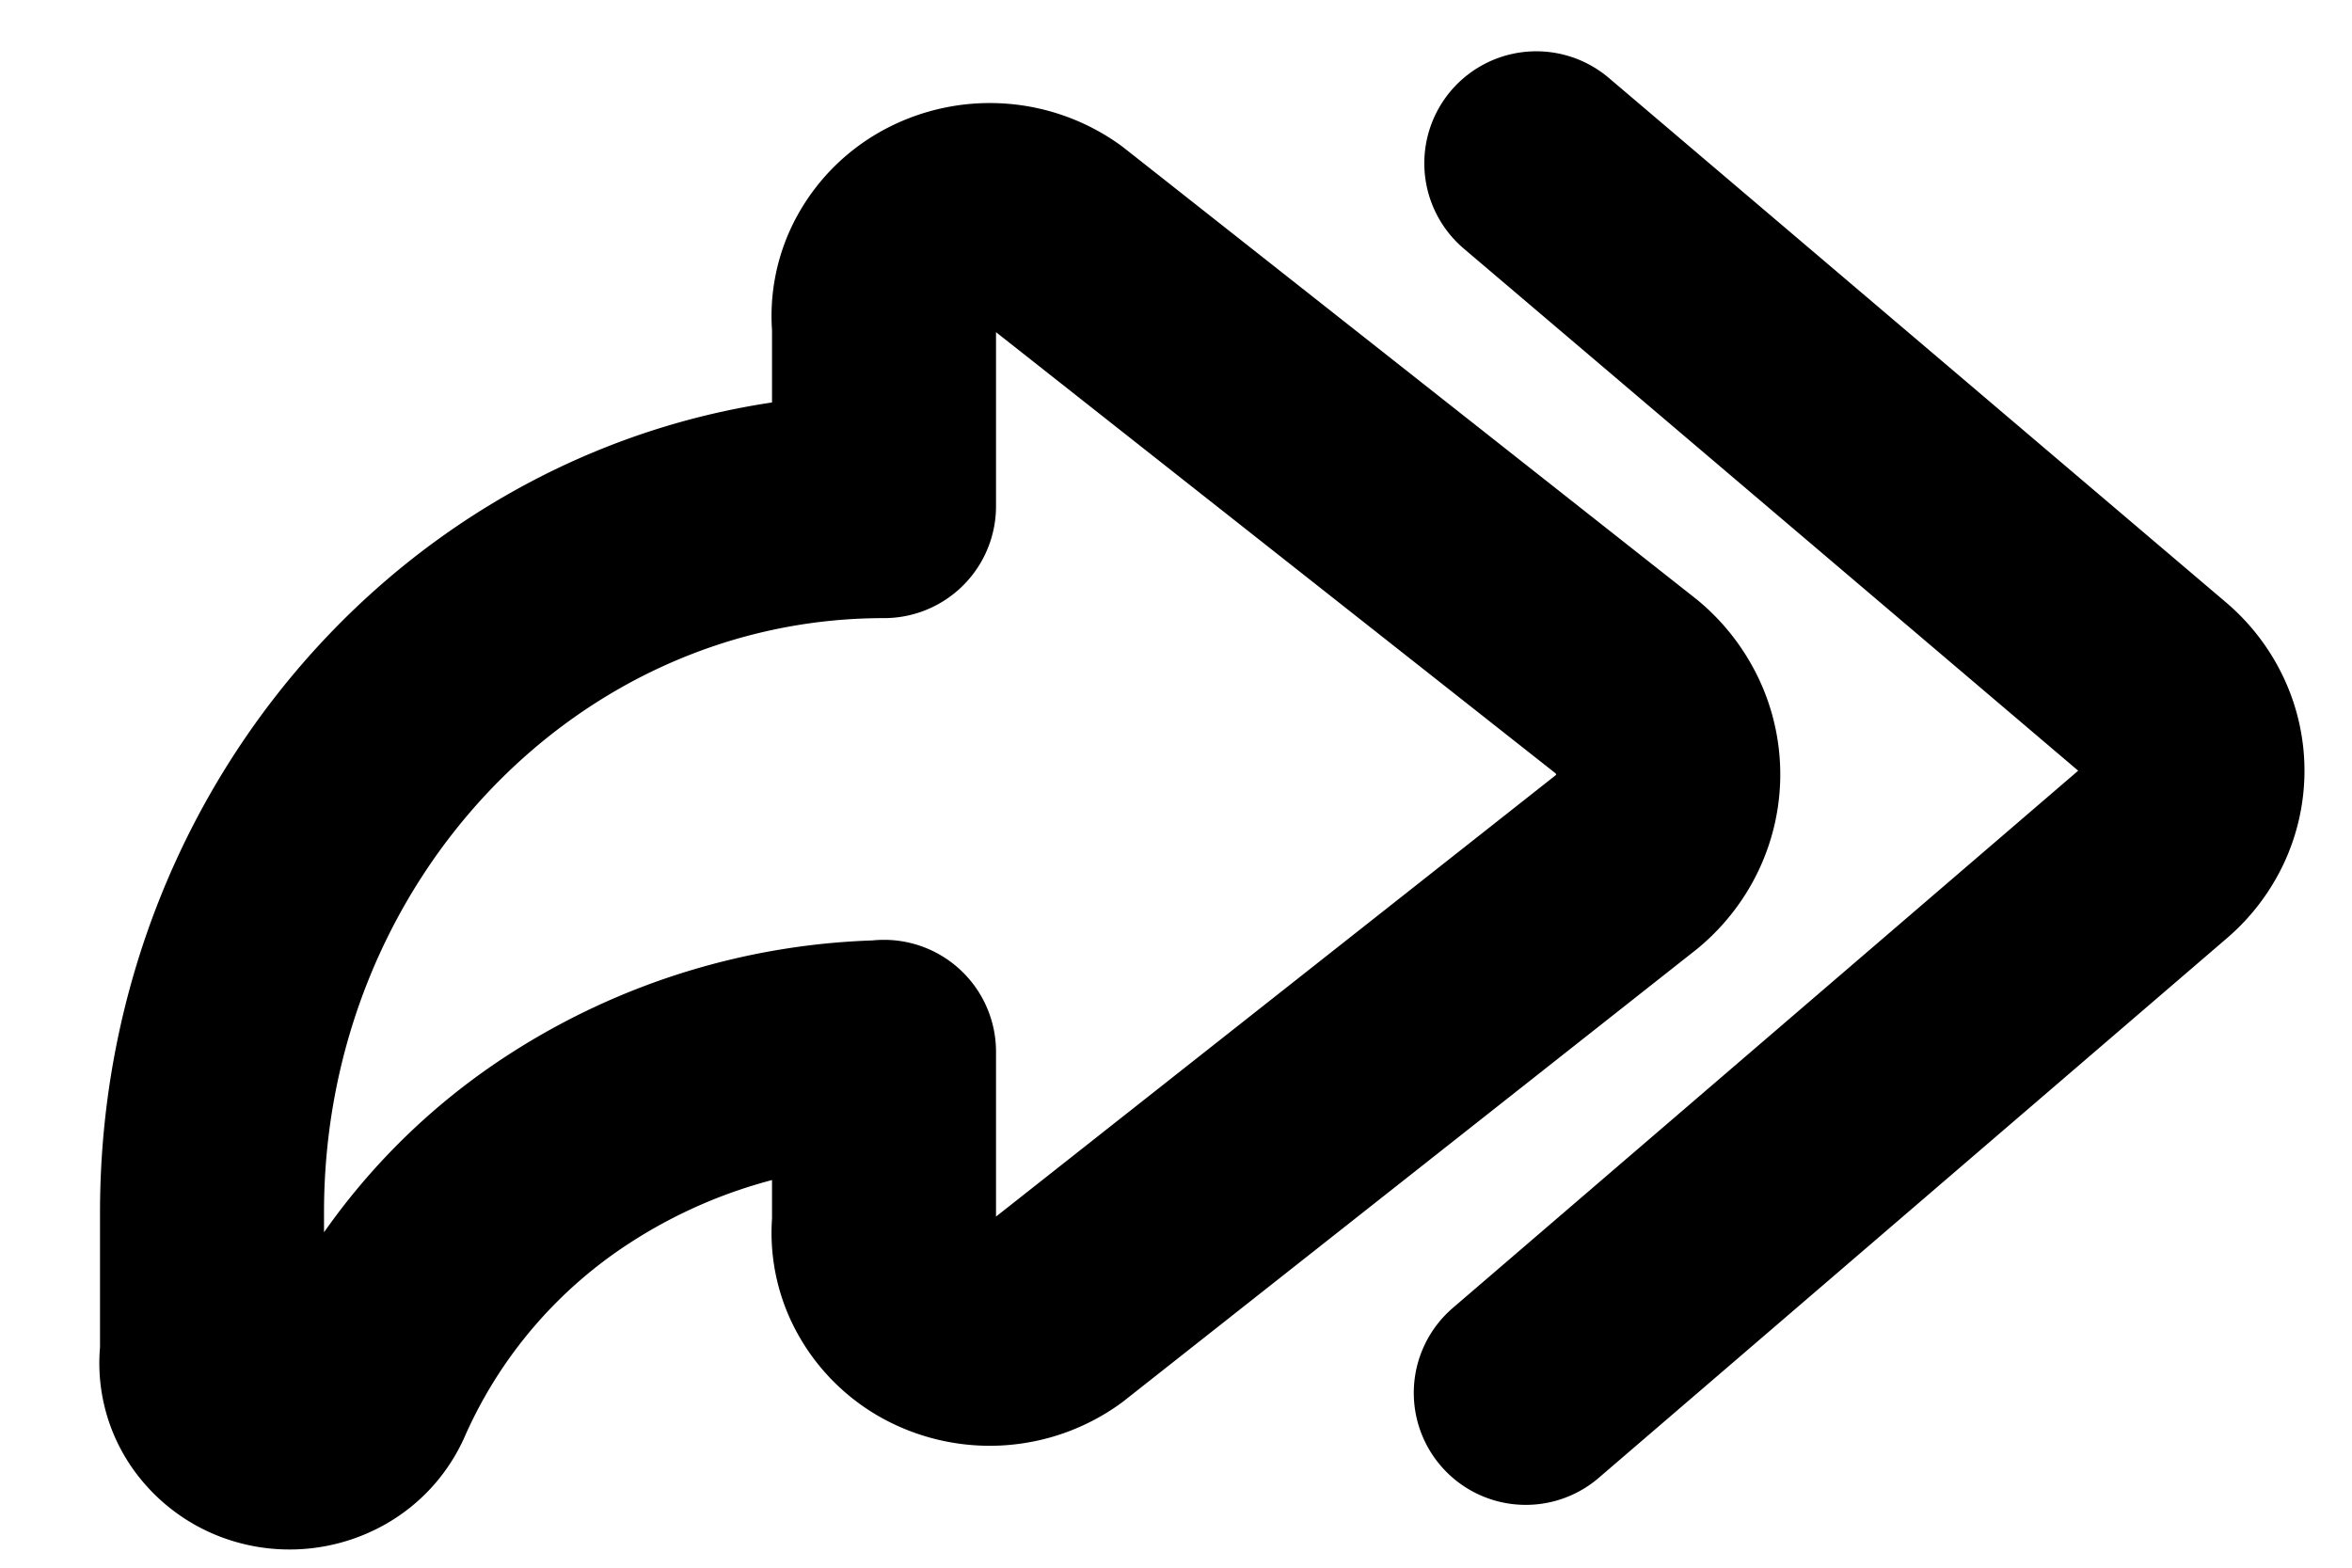
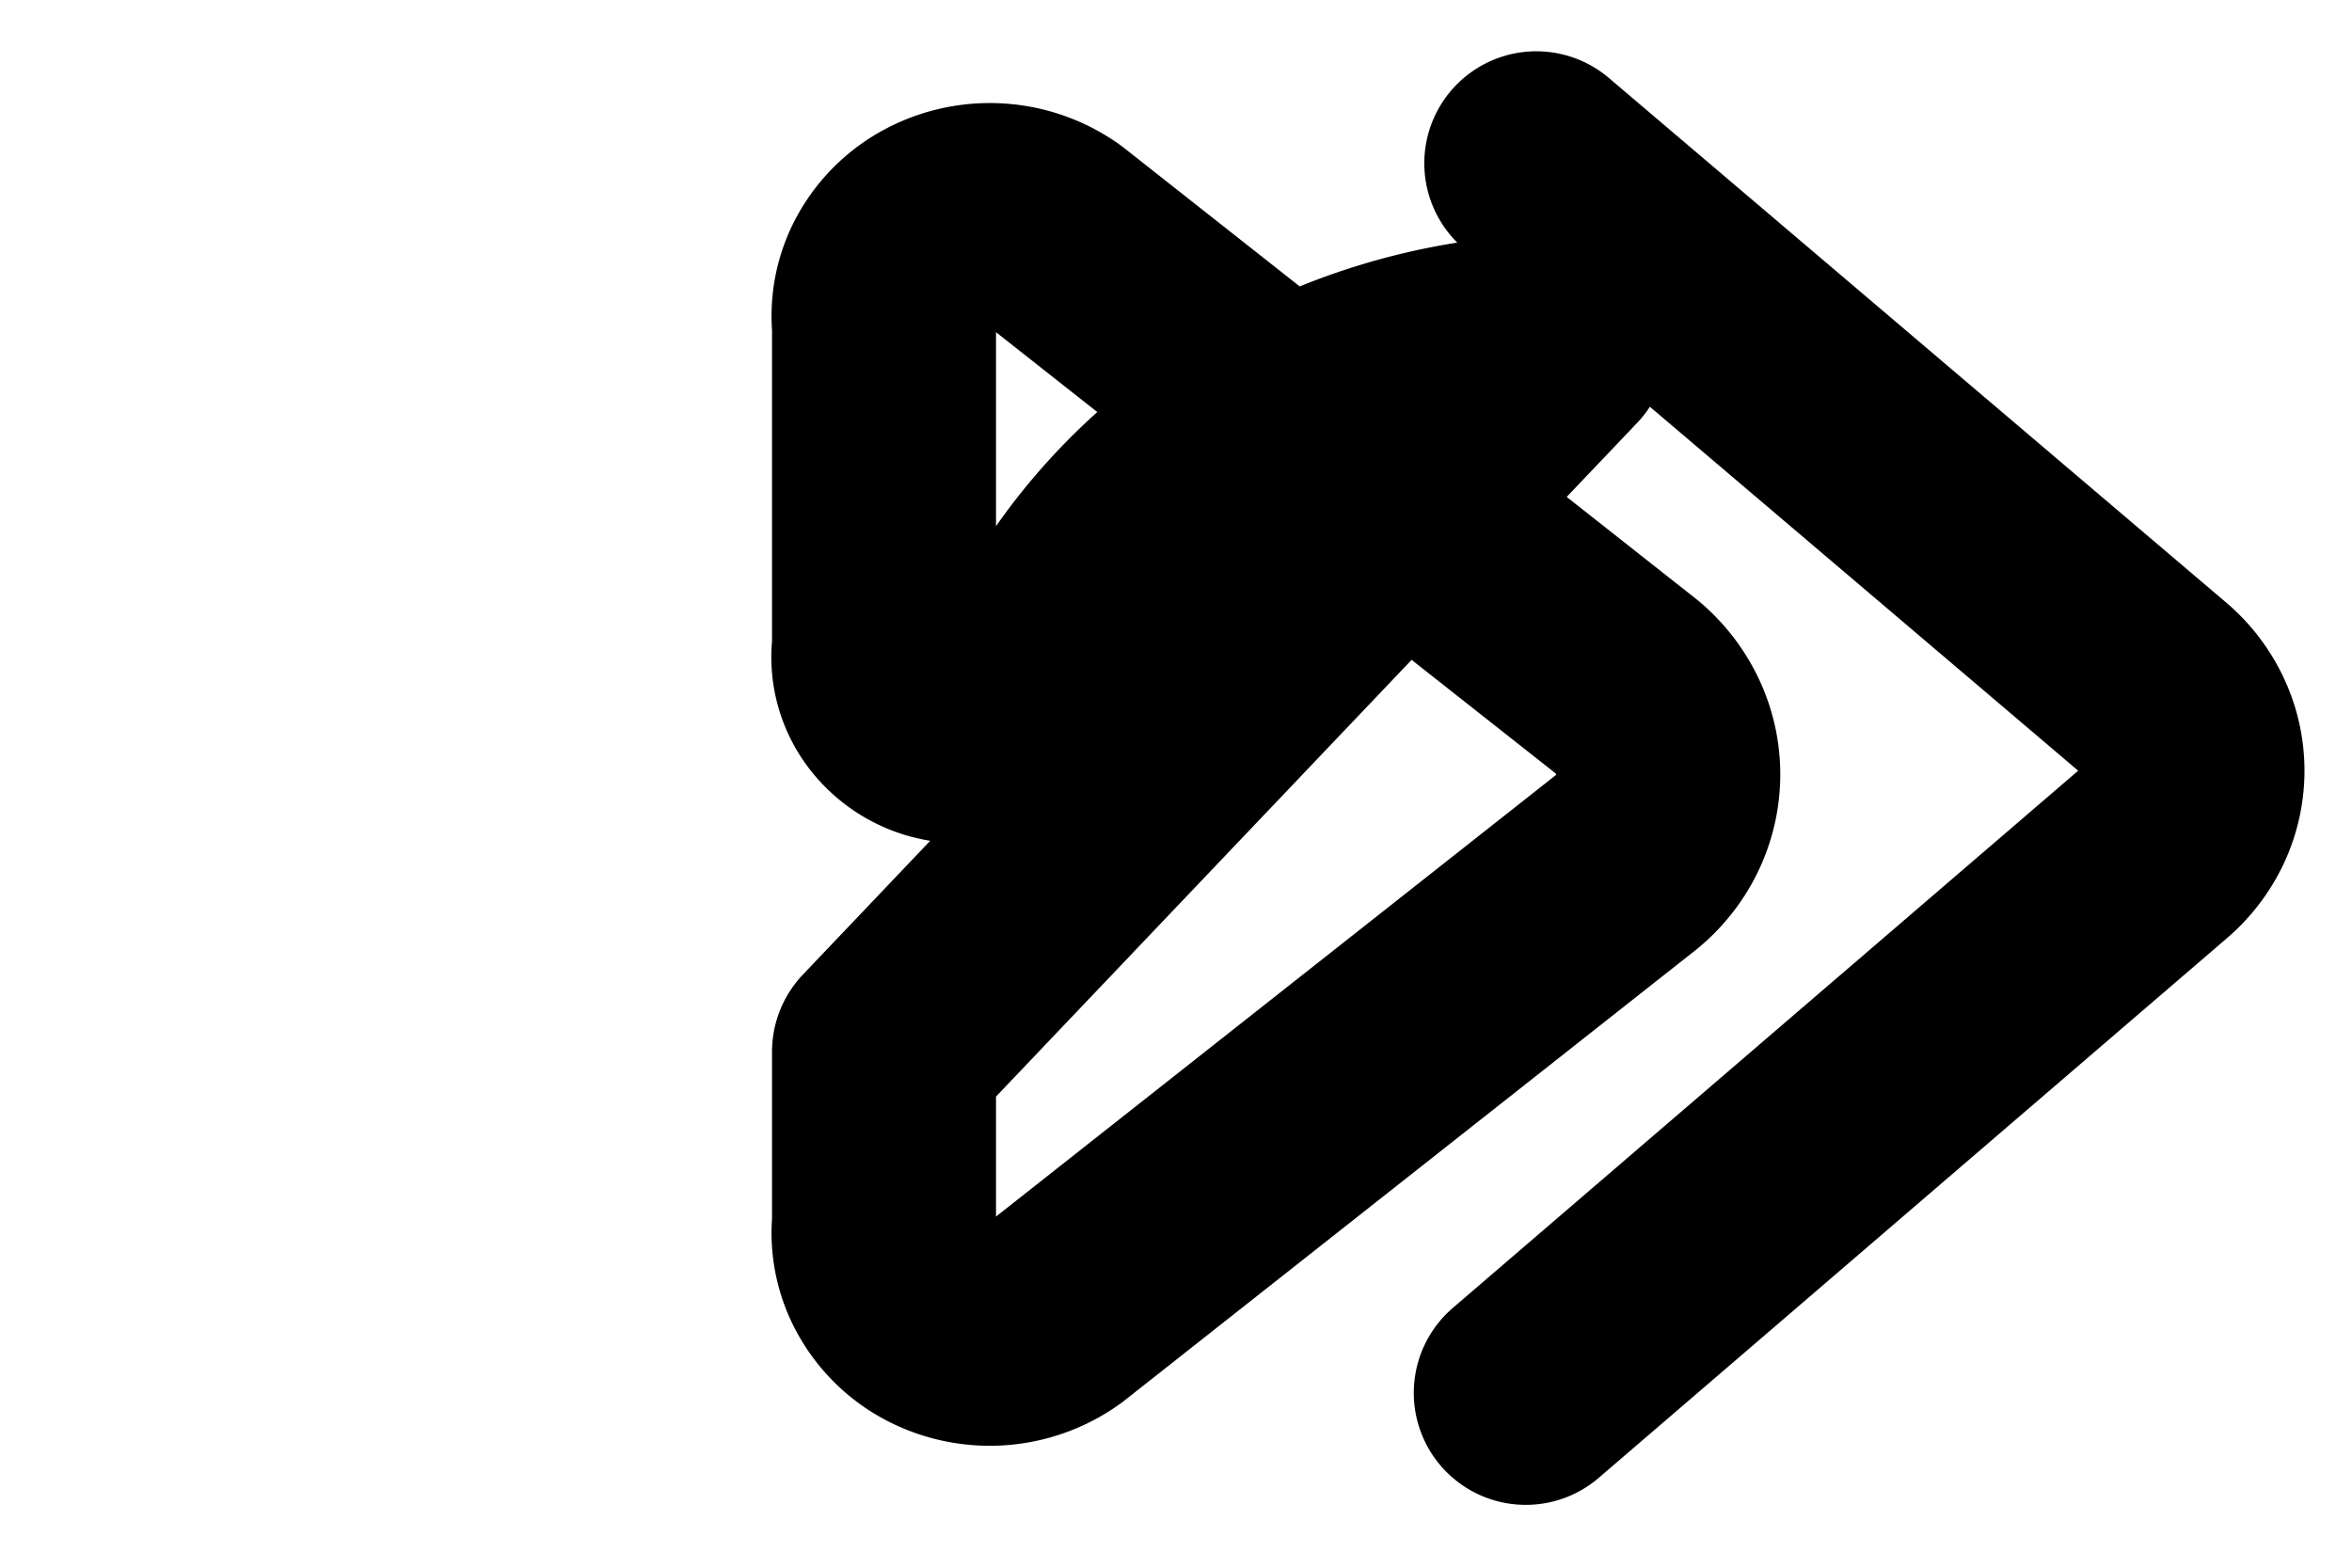
<svg xmlns="http://www.w3.org/2000/svg" fill="none" viewBox="0 0 21 14">
-   <path stroke="currentColor" stroke-linecap="round" stroke-linejoin="round" stroke-width="2" d="m13.717 1.458 5.518 4.69a.998.998 0 0 1 .252.334.951.951 0 0 1 0 .802.998.998 0 0 1-.252.333l-5.612 4.822m-5.73-3.046v1.53a.86.86 0 0 0 .105.506.925.925 0 0 0 .38.37.994.994 0 0 0 1.04-.075l5.108-4.029c.116-.097.21-.218.273-.352a.997.997 0 0 0 0-.855 1.048 1.048 0 0 0-.273-.353L9.418 2.107a.994.994 0 0 0-1.04-.074.925.925 0 0 0-.38.369.86.86 0 0 0-.105.506V4.52c-3.312 0-6 2.823-6 6.306v1.26a.636.636 0 0 0 .112.457.7.7 0 0 0 .404.273c.165.041.34.023.493-.05a.678.678 0 0 0 .335-.346 4.966 4.966 0 0 1 1.853-2.166 5.371 5.371 0 0 1 2.799-.858l.004-.003Z" />
+   <path stroke="currentColor" stroke-linecap="round" stroke-linejoin="round" stroke-width="2" d="m13.717 1.458 5.518 4.69a.998.998 0 0 1 .252.334.951.951 0 0 1 0 .802.998.998 0 0 1-.252.333l-5.612 4.822m-5.73-3.046v1.53a.86.86 0 0 0 .105.506.925.925 0 0 0 .38.37.994.994 0 0 0 1.04-.075l5.108-4.029c.116-.097.21-.218.273-.352a.997.997 0 0 0 0-.855 1.048 1.048 0 0 0-.273-.353L9.418 2.107a.994.994 0 0 0-1.04-.074.925.925 0 0 0-.38.369.86.86 0 0 0-.105.506V4.52v1.26a.636.636 0 0 0 .112.457.7.7 0 0 0 .404.273c.165.041.34.023.493-.05a.678.678 0 0 0 .335-.346 4.966 4.966 0 0 1 1.853-2.166 5.371 5.371 0 0 1 2.799-.858l.004-.003Z" />
</svg>